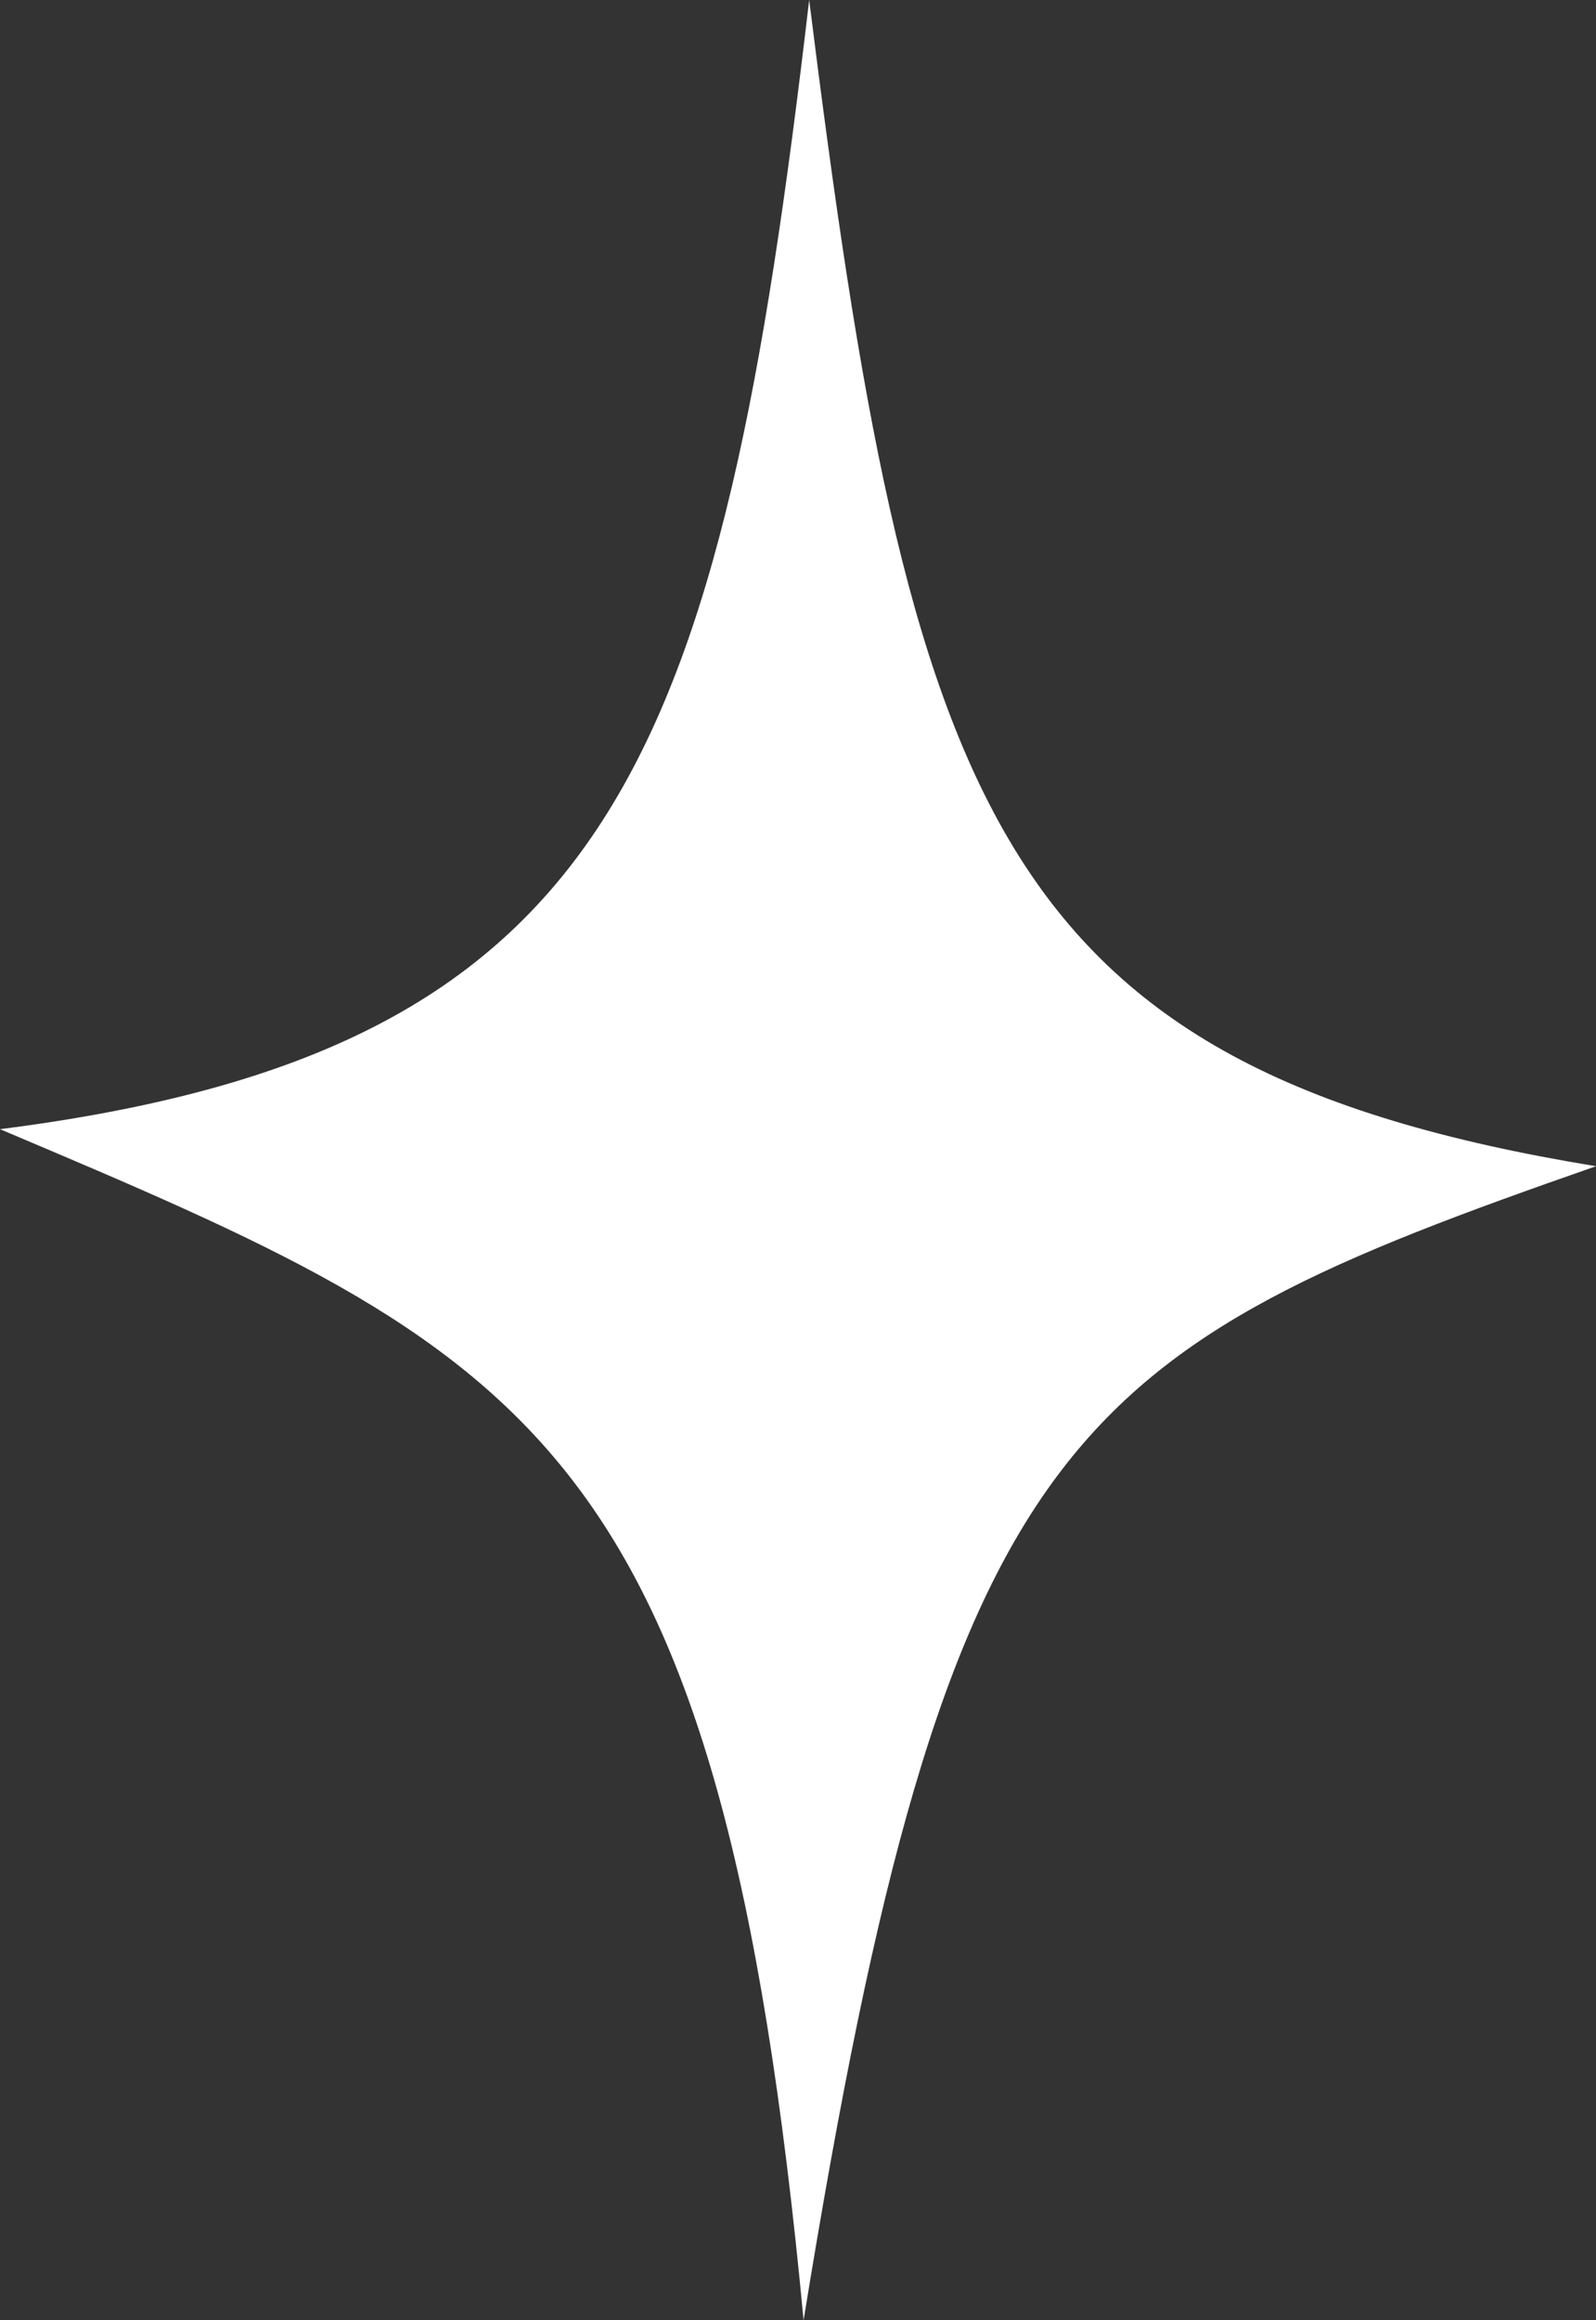
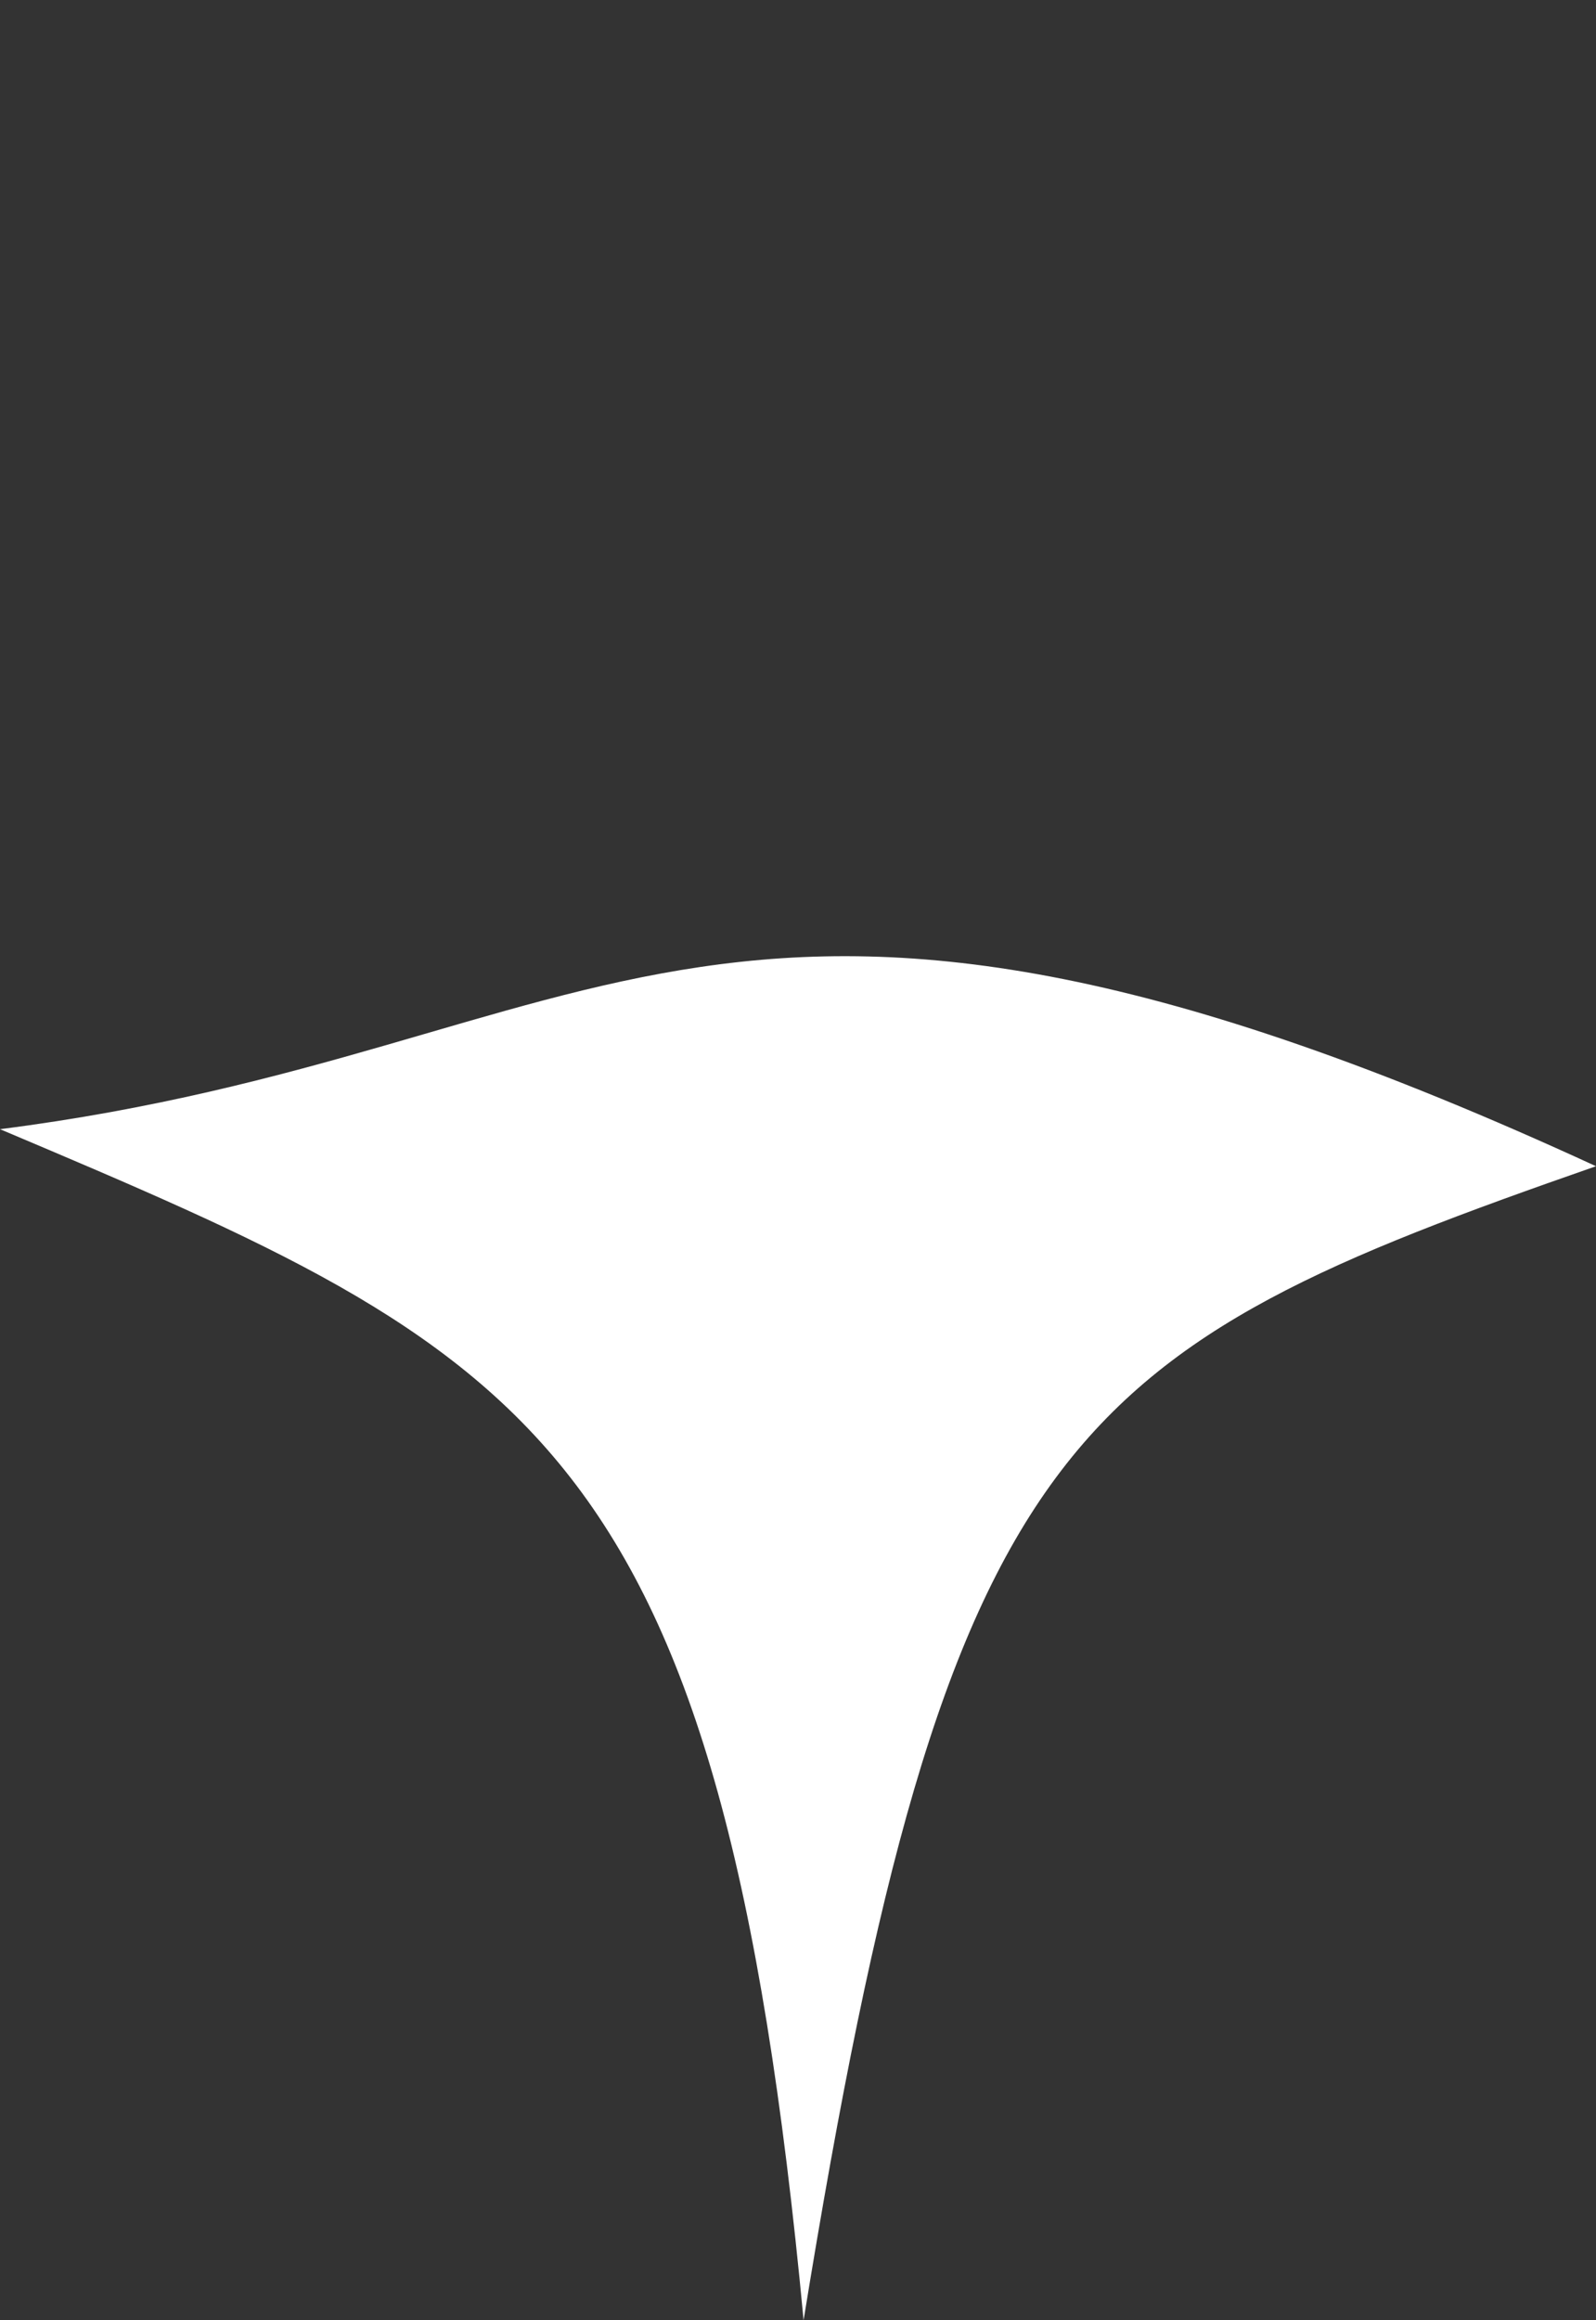
<svg xmlns="http://www.w3.org/2000/svg" id="_レイヤー_2" data-name="レイヤー_2" viewBox="0 0 122.82 178.5">
  <rect x="0" y="0" width="122.82" height="178.5" fill="#333333" stroke="none" />
  <defs>
    <style>
      .cls-1 {
        fill: #fff;
      }
    </style>
  </defs>
  <g id="_レイヤー_1-2" data-name="レイヤー_1">
-     <path class="cls-1" d="M122.82,89.72c-46.43-7.61-52.79-27.68-60.55-89.72C55.41,58.67,47.4,80.84,0,86.87c41.03,17.34,55.44,23.62,61.84,91.63,11.14-68.63,20.28-74.59,60.98-88.78Z" />
+     <path class="cls-1" d="M122.82,89.72C55.41,58.67,47.4,80.84,0,86.87c41.03,17.34,55.44,23.62,61.84,91.63,11.14-68.63,20.28-74.59,60.98-88.78Z" />
  </g>
</svg>